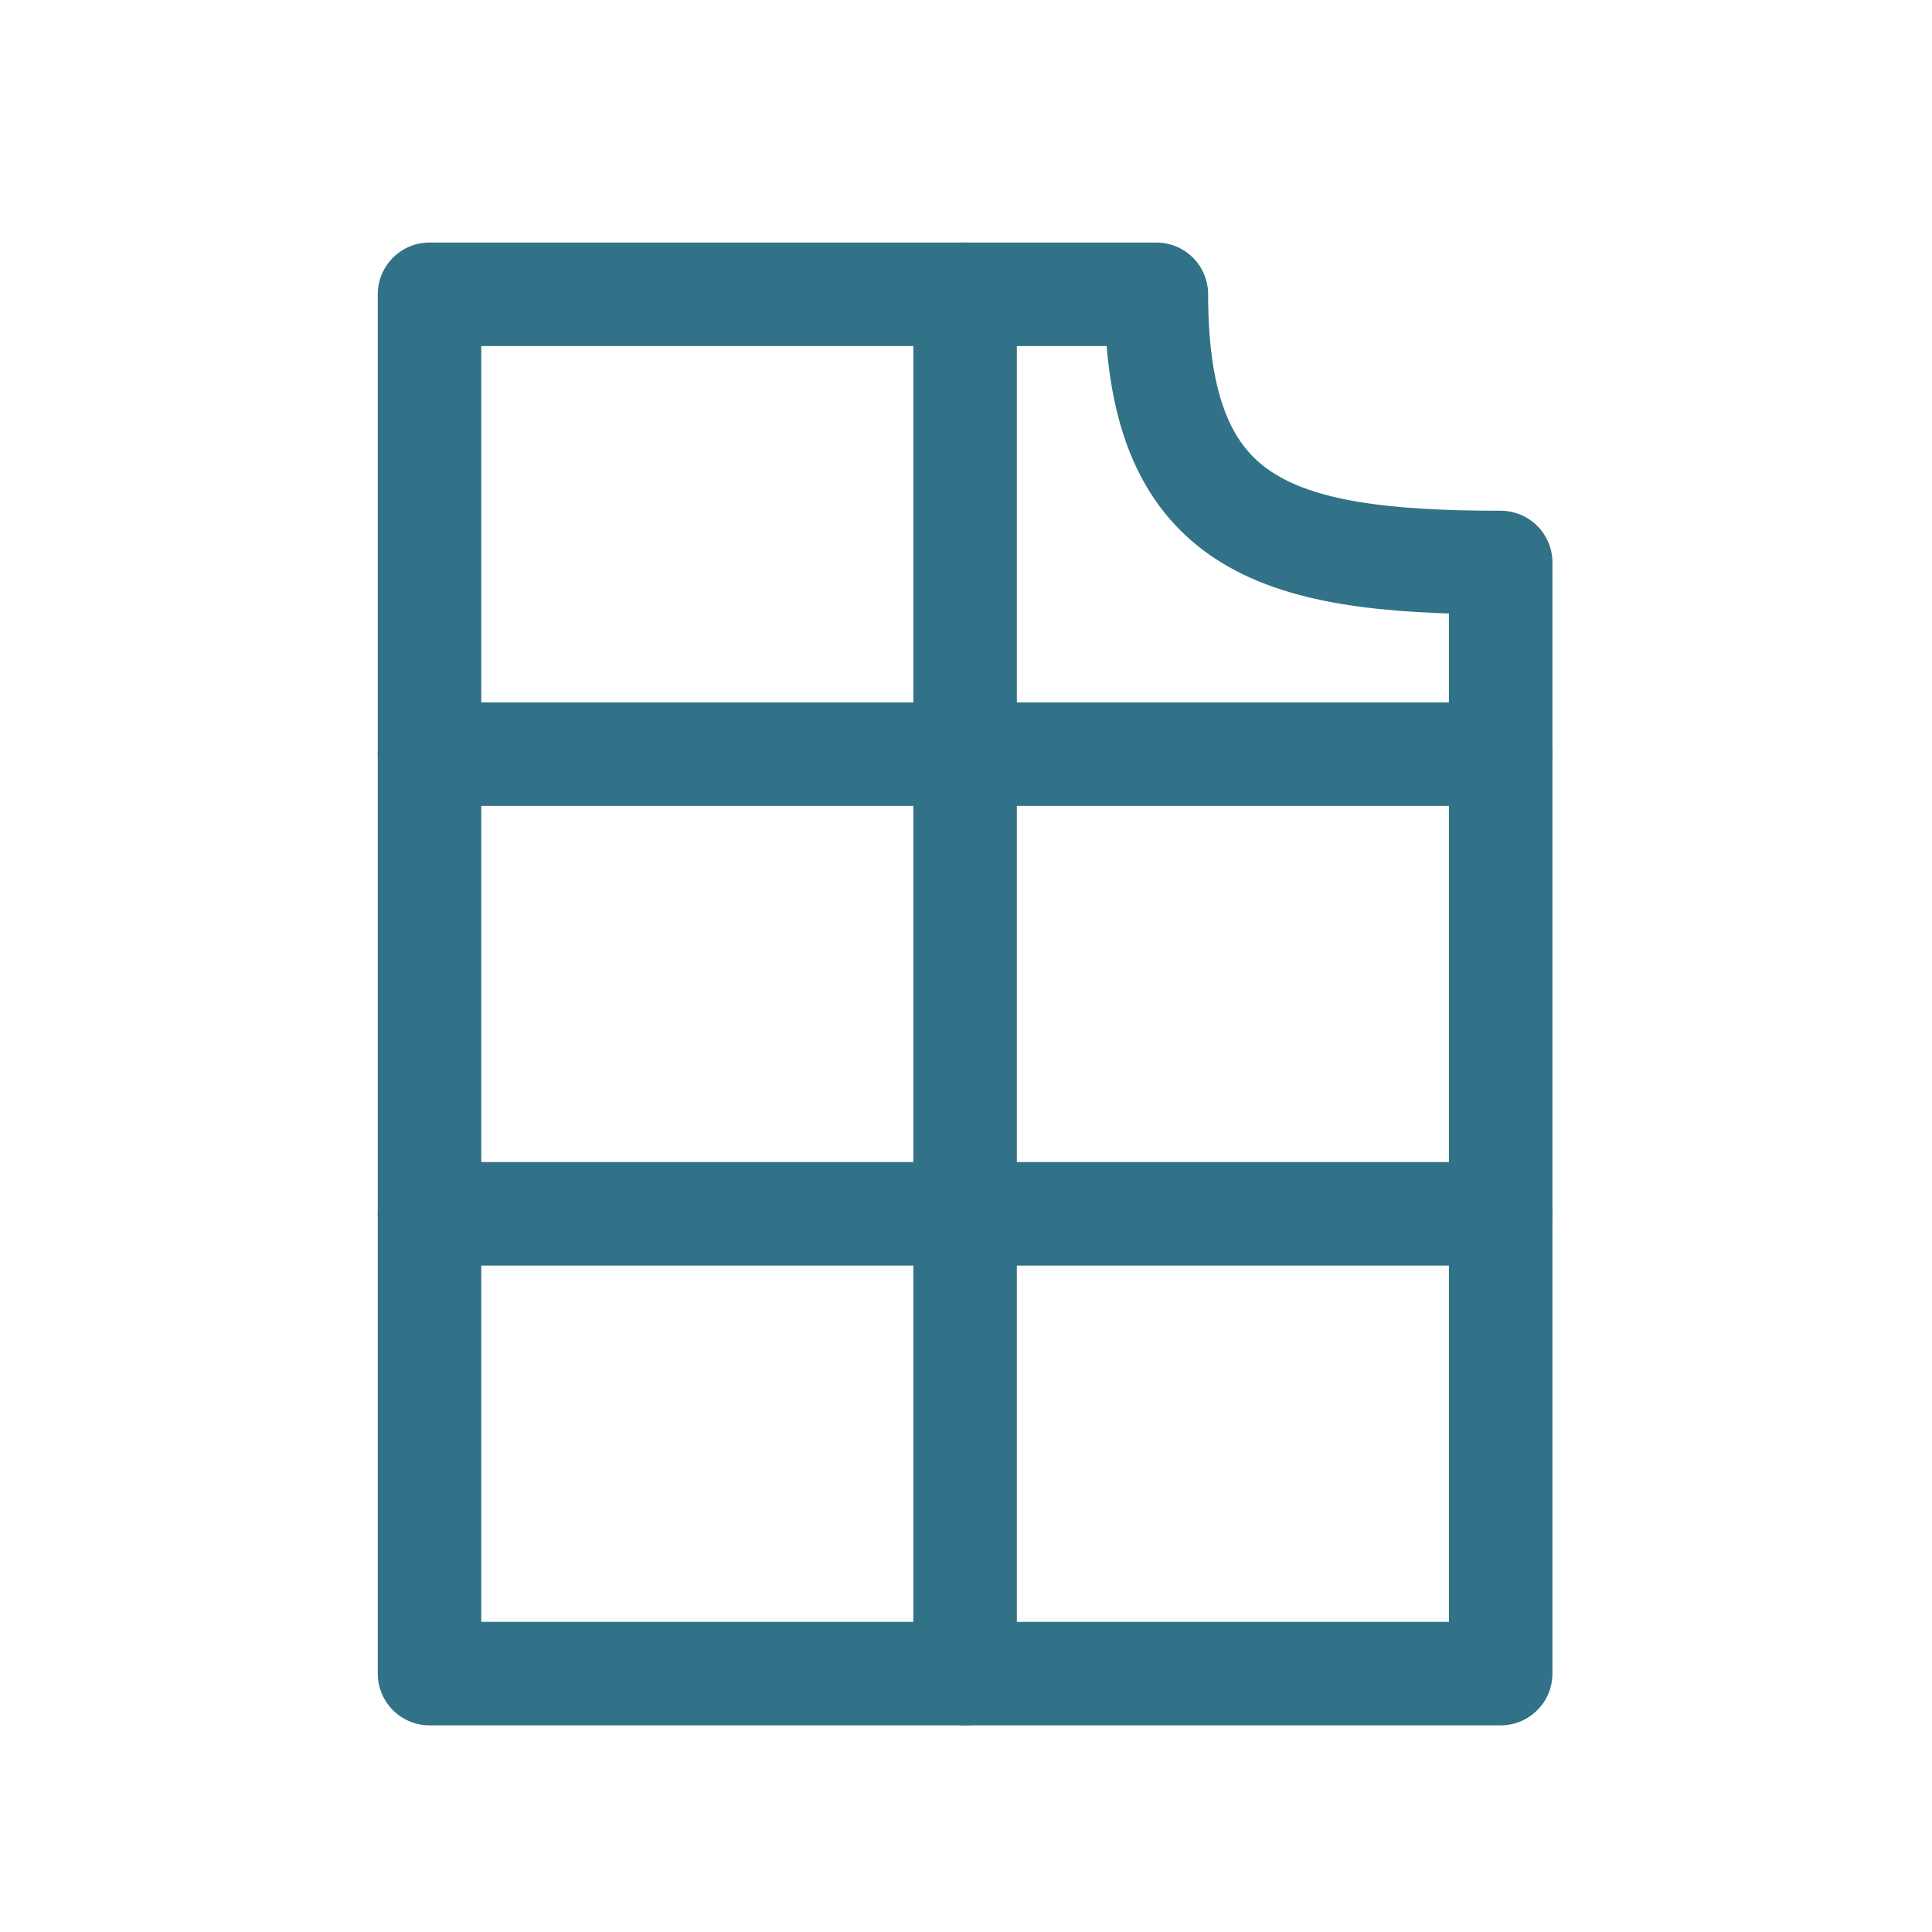
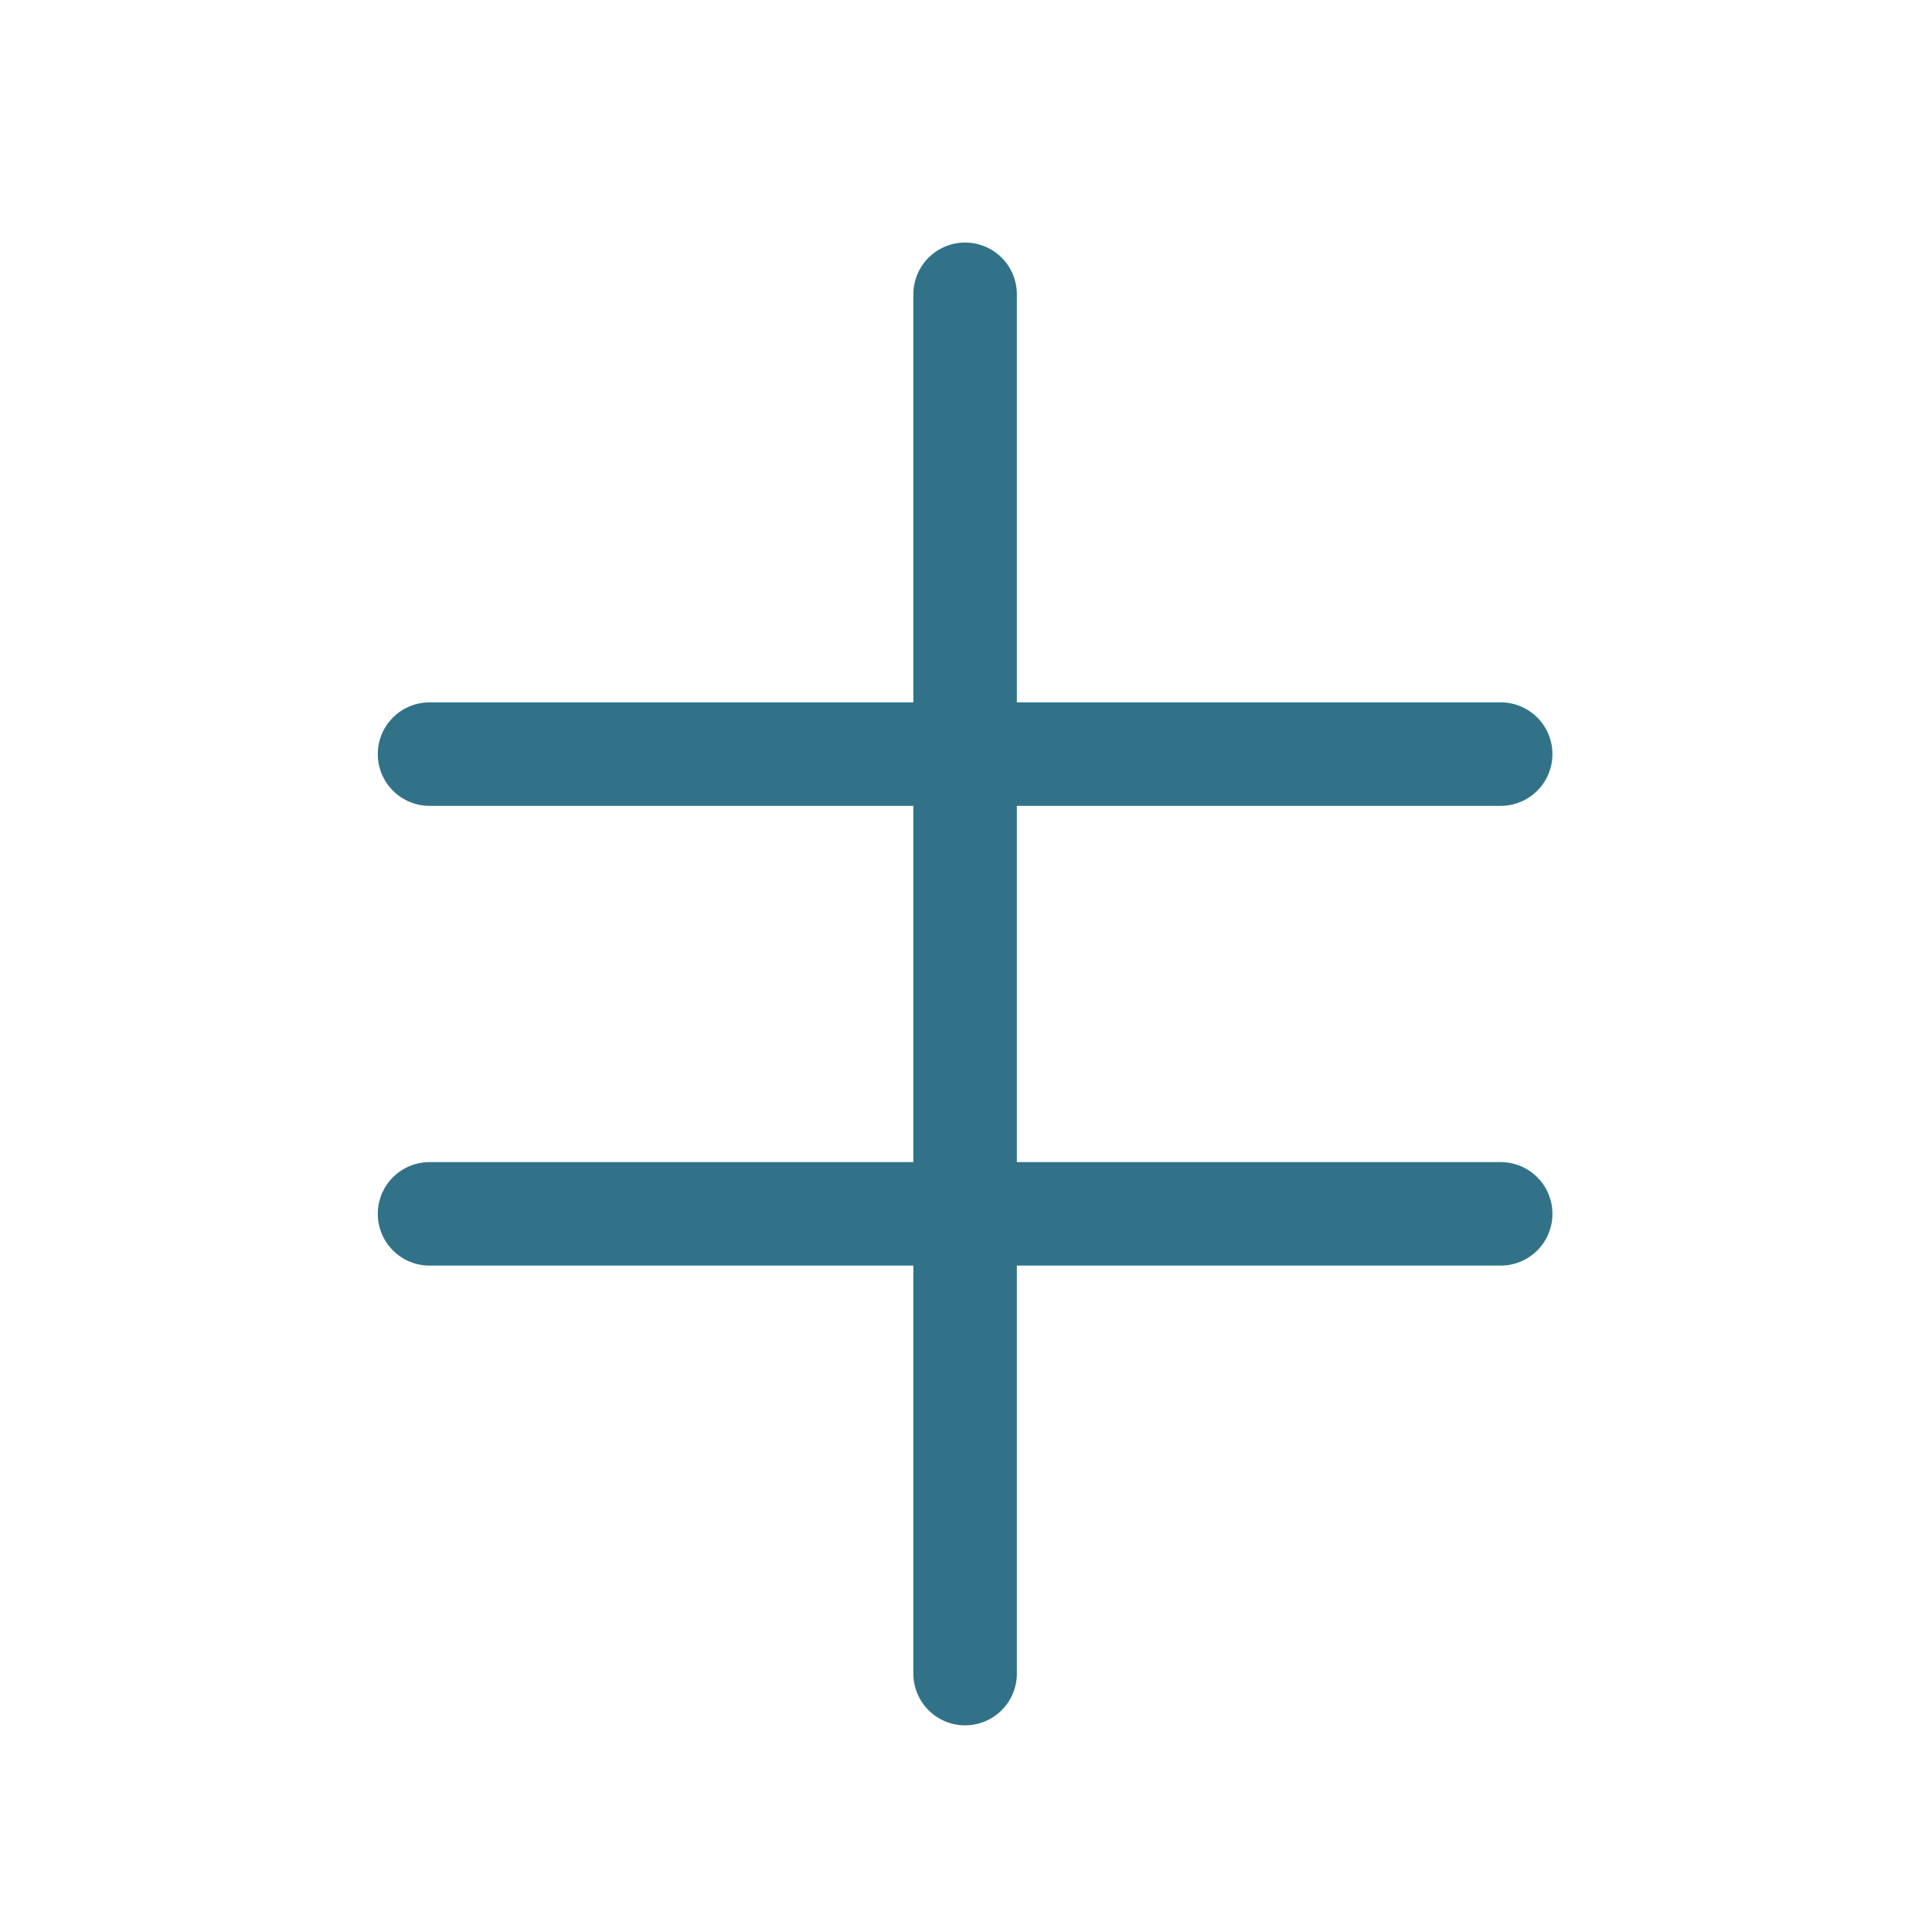
<svg xmlns="http://www.w3.org/2000/svg" width="28" height="28" viewBox="0 0 28 28" fill="none">
-   <path d="M21.749 8.152C18.422 8.152 16.759 7.597 16.759 4.265H6.225V24.255H21.749V8.152Z" stroke="#317288" stroke-width="1.5" stroke-linecap="round" stroke-linejoin="round" />
  <path d="M21.749 17.592H6.225" stroke="#317288" stroke-width="1.5" stroke-linecap="round" stroke-linejoin="round" />
  <path d="M6.225 10.929H21.749" stroke="#317288" stroke-width="1.5" stroke-linecap="round" stroke-linejoin="round" />
  <path d="M13.987 24.255V4.265" stroke="#317288" stroke-width="1.5" stroke-linecap="round" stroke-linejoin="round" />
</svg>